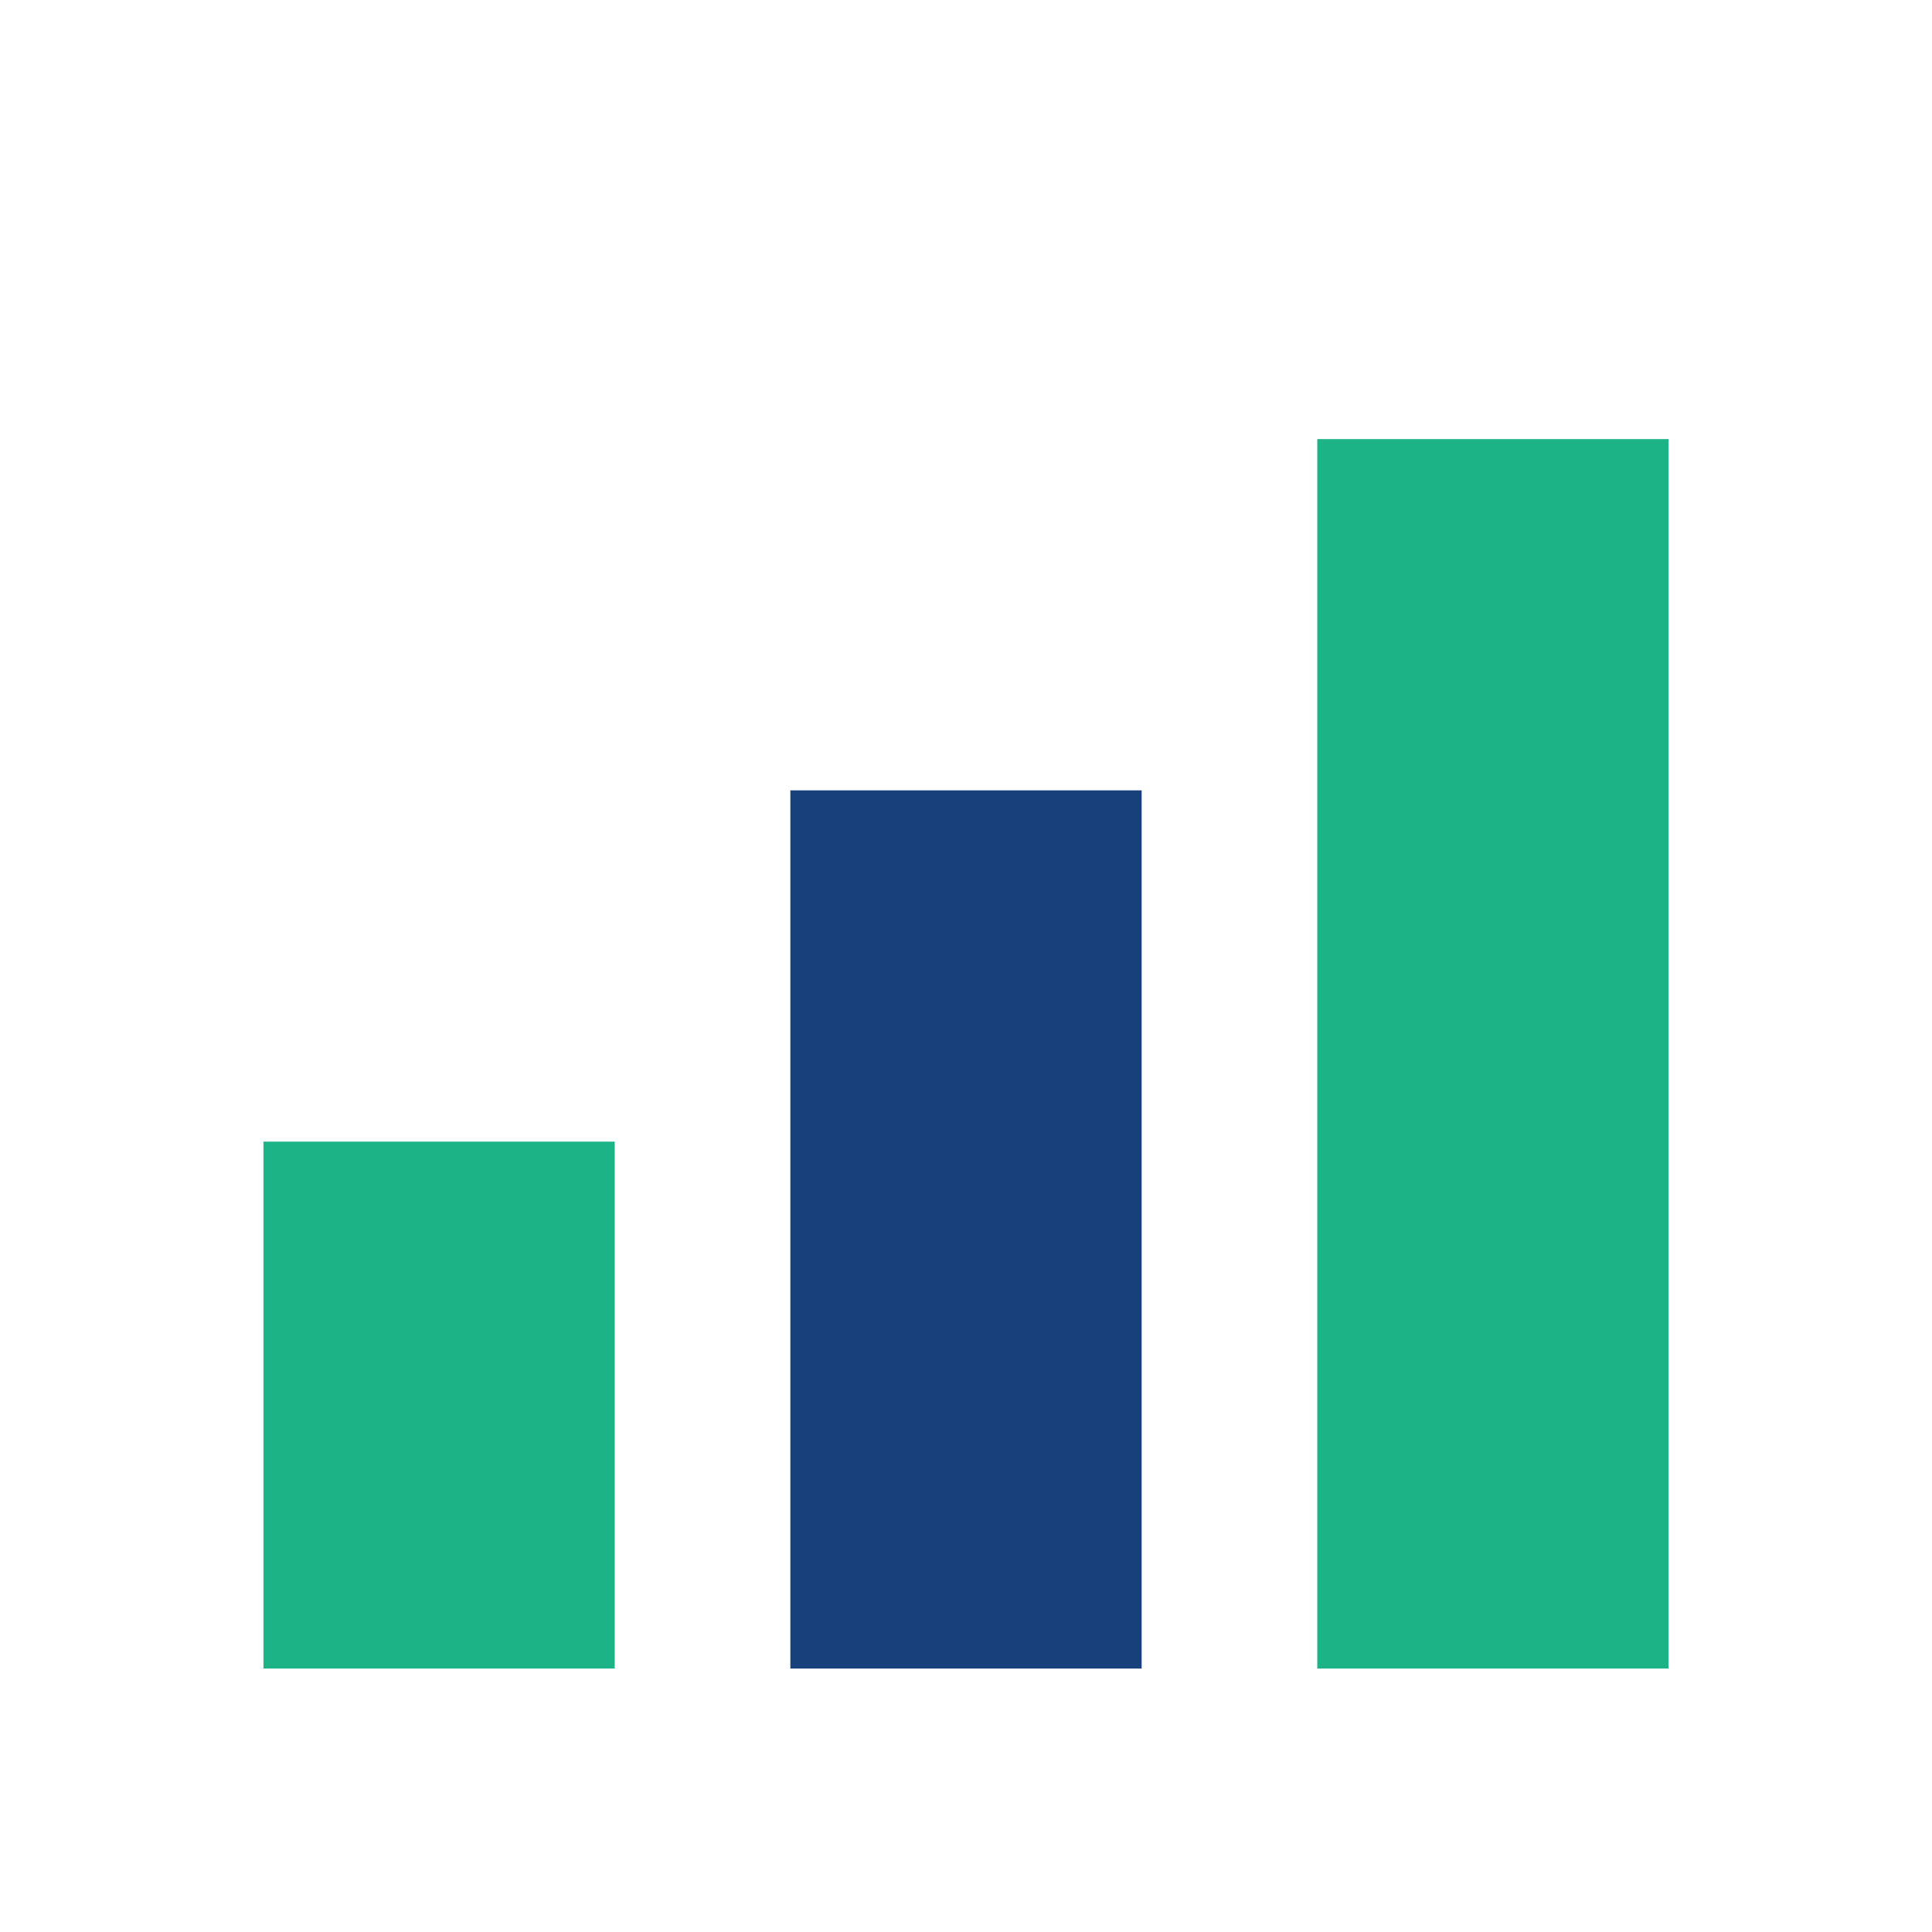
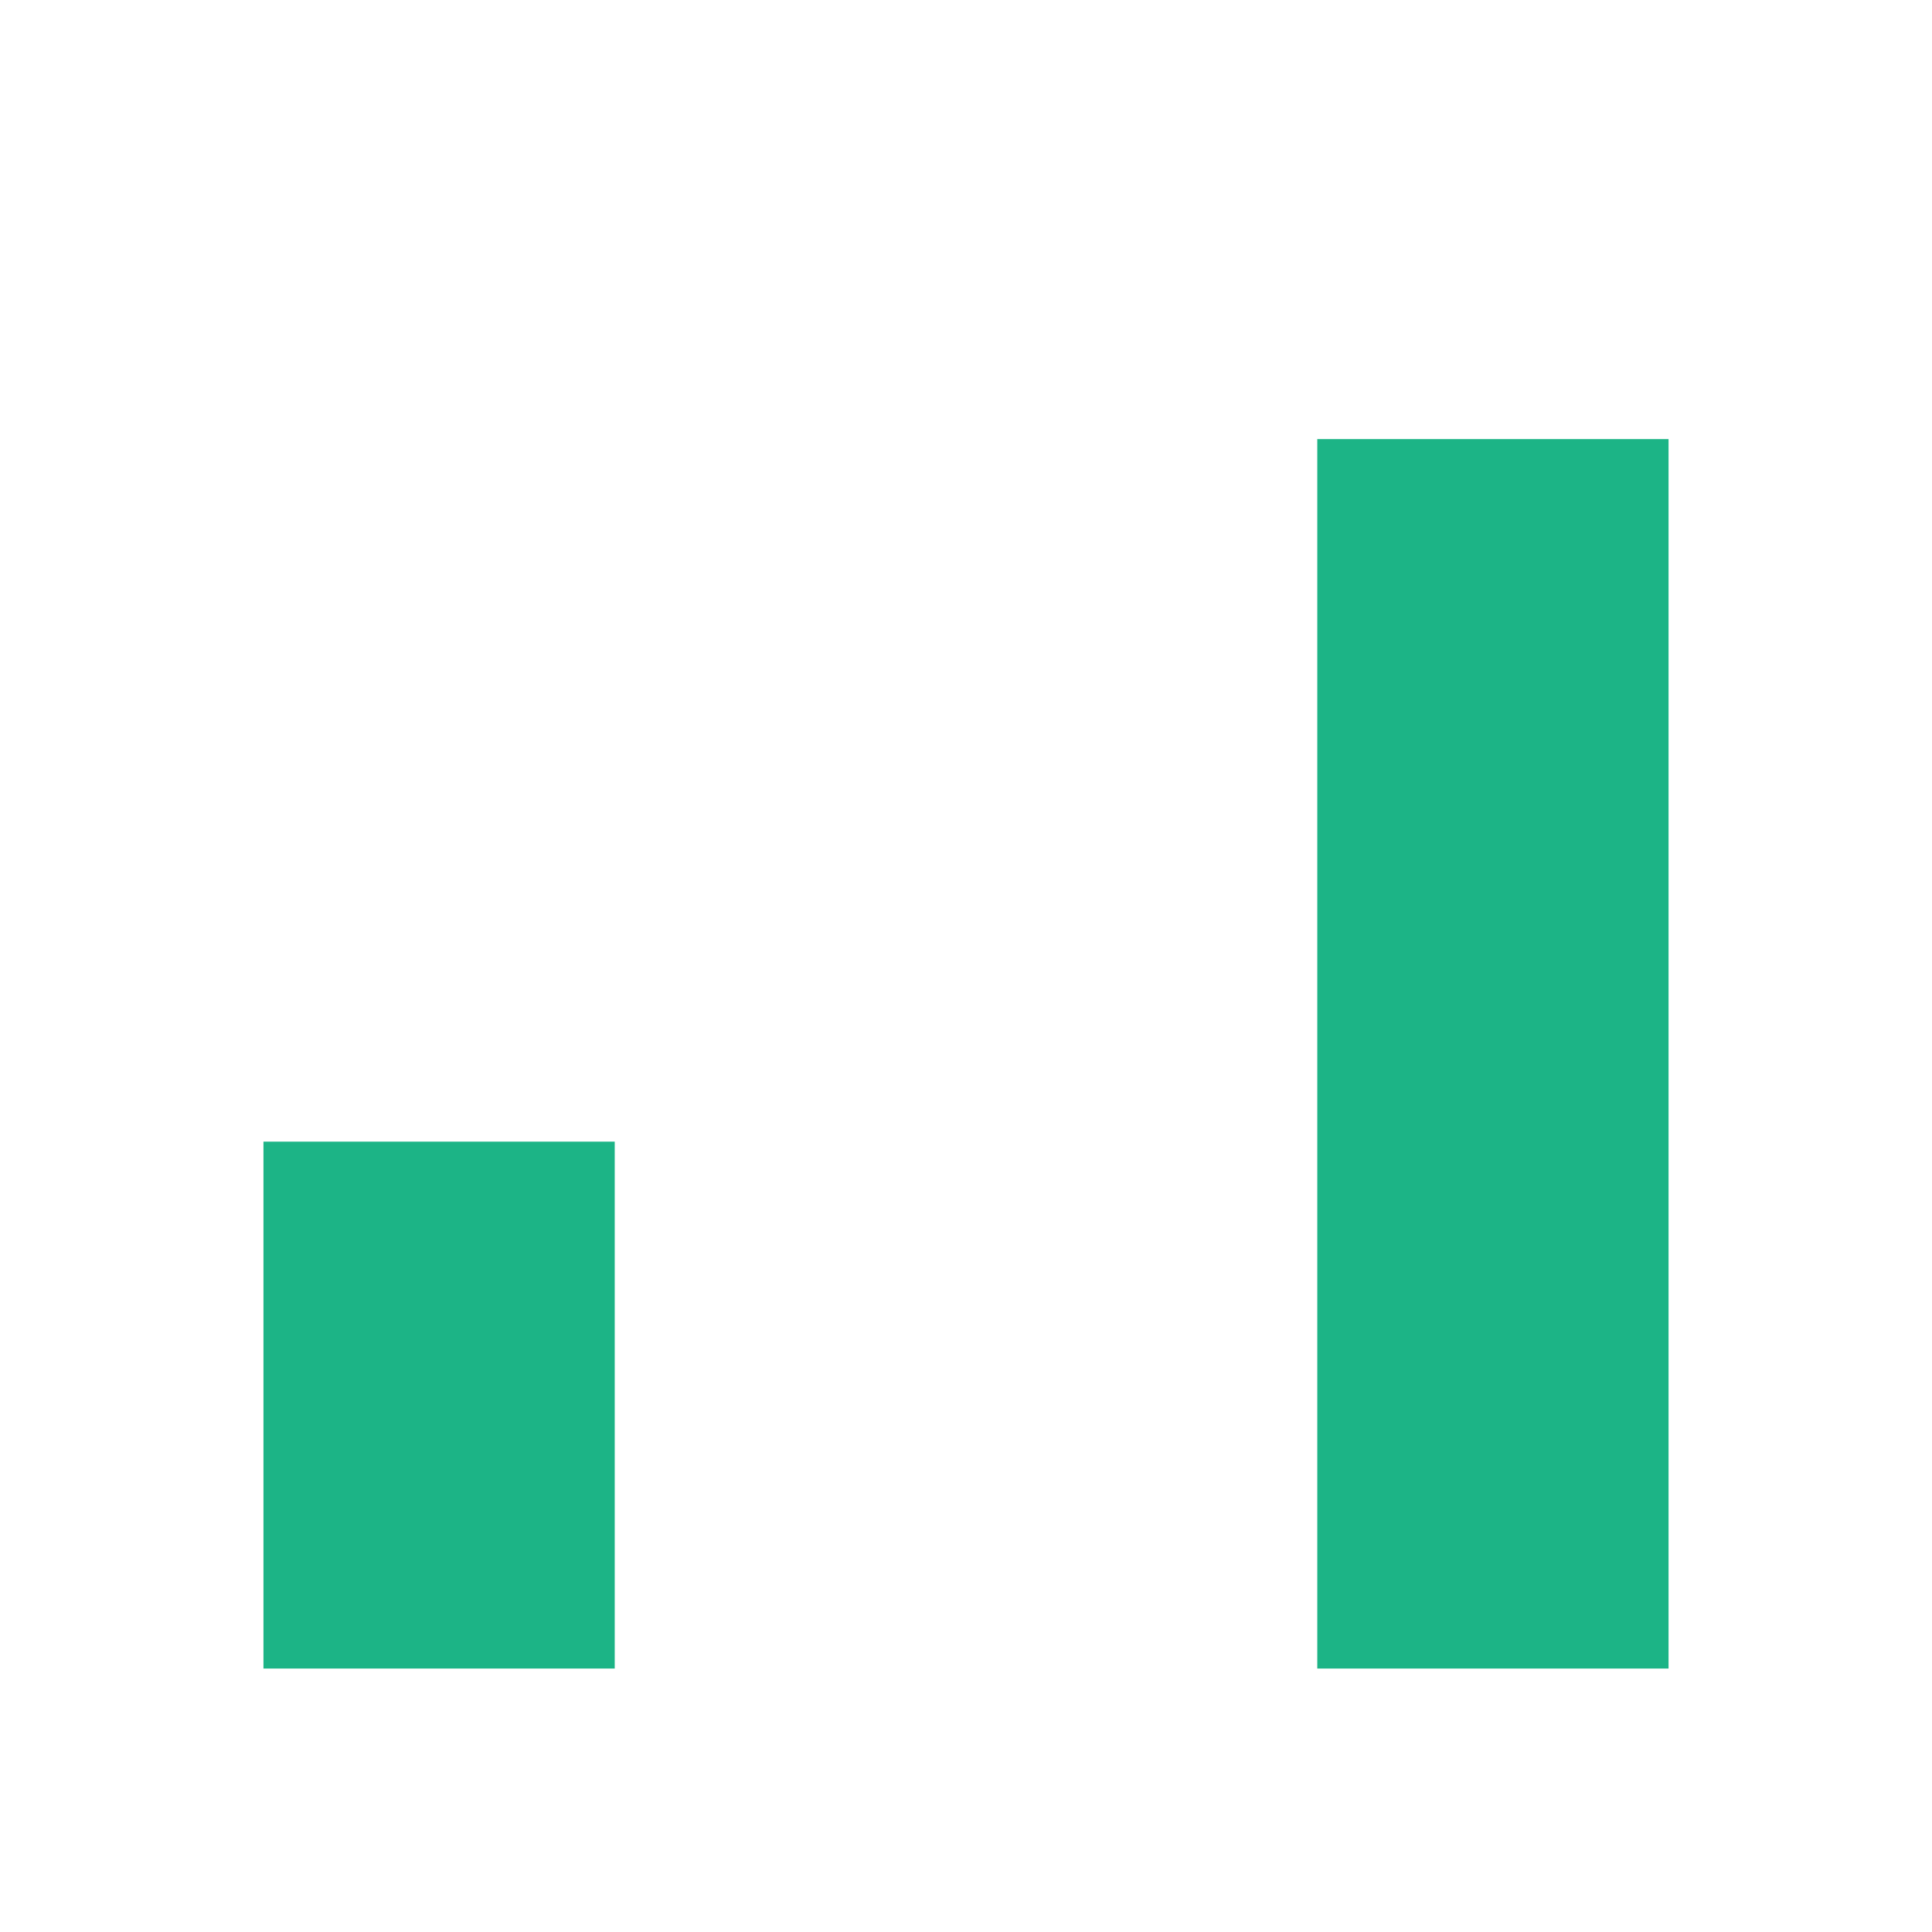
<svg xmlns="http://www.w3.org/2000/svg" width="22" height="22" viewBox="0 0 22 22">
  <rect x="3" y="13" width="4" height="6" fill="#1CB486" />
-   <rect x="9" y="9" width="4" height="10" fill="#18407A" />
  <rect x="15" y="5" width="4" height="14" fill="#1CB486" />
</svg>